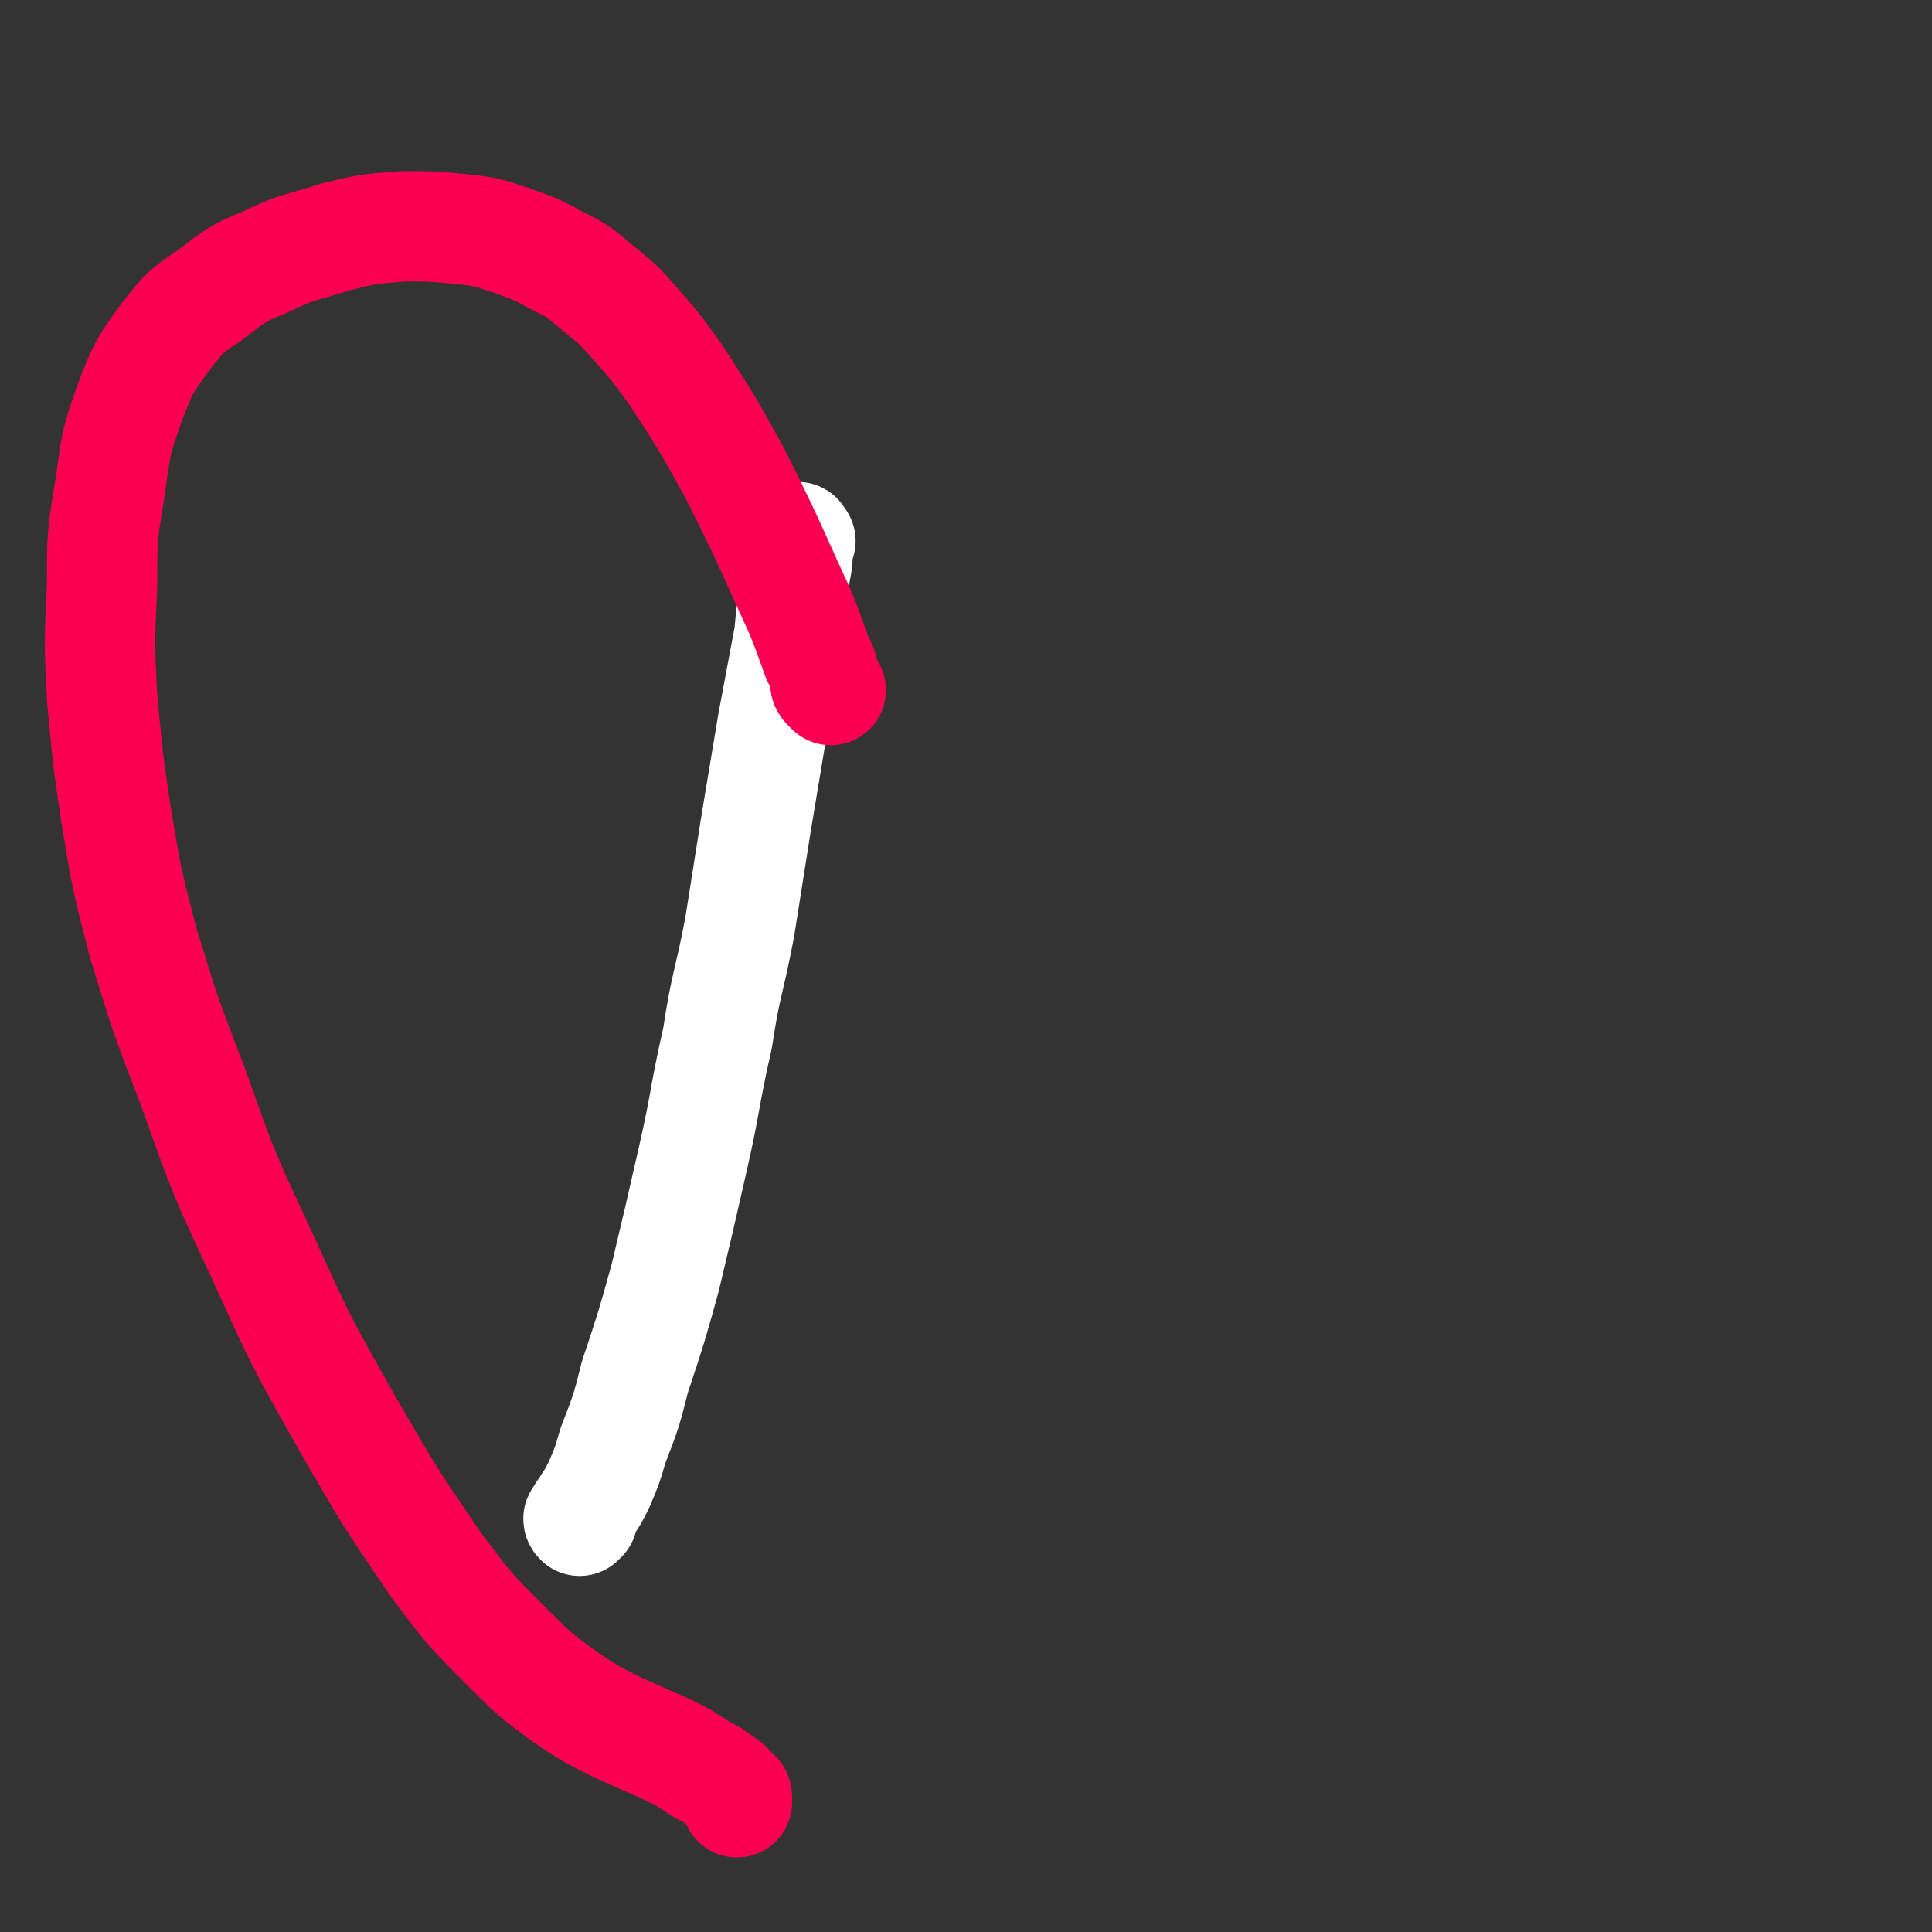
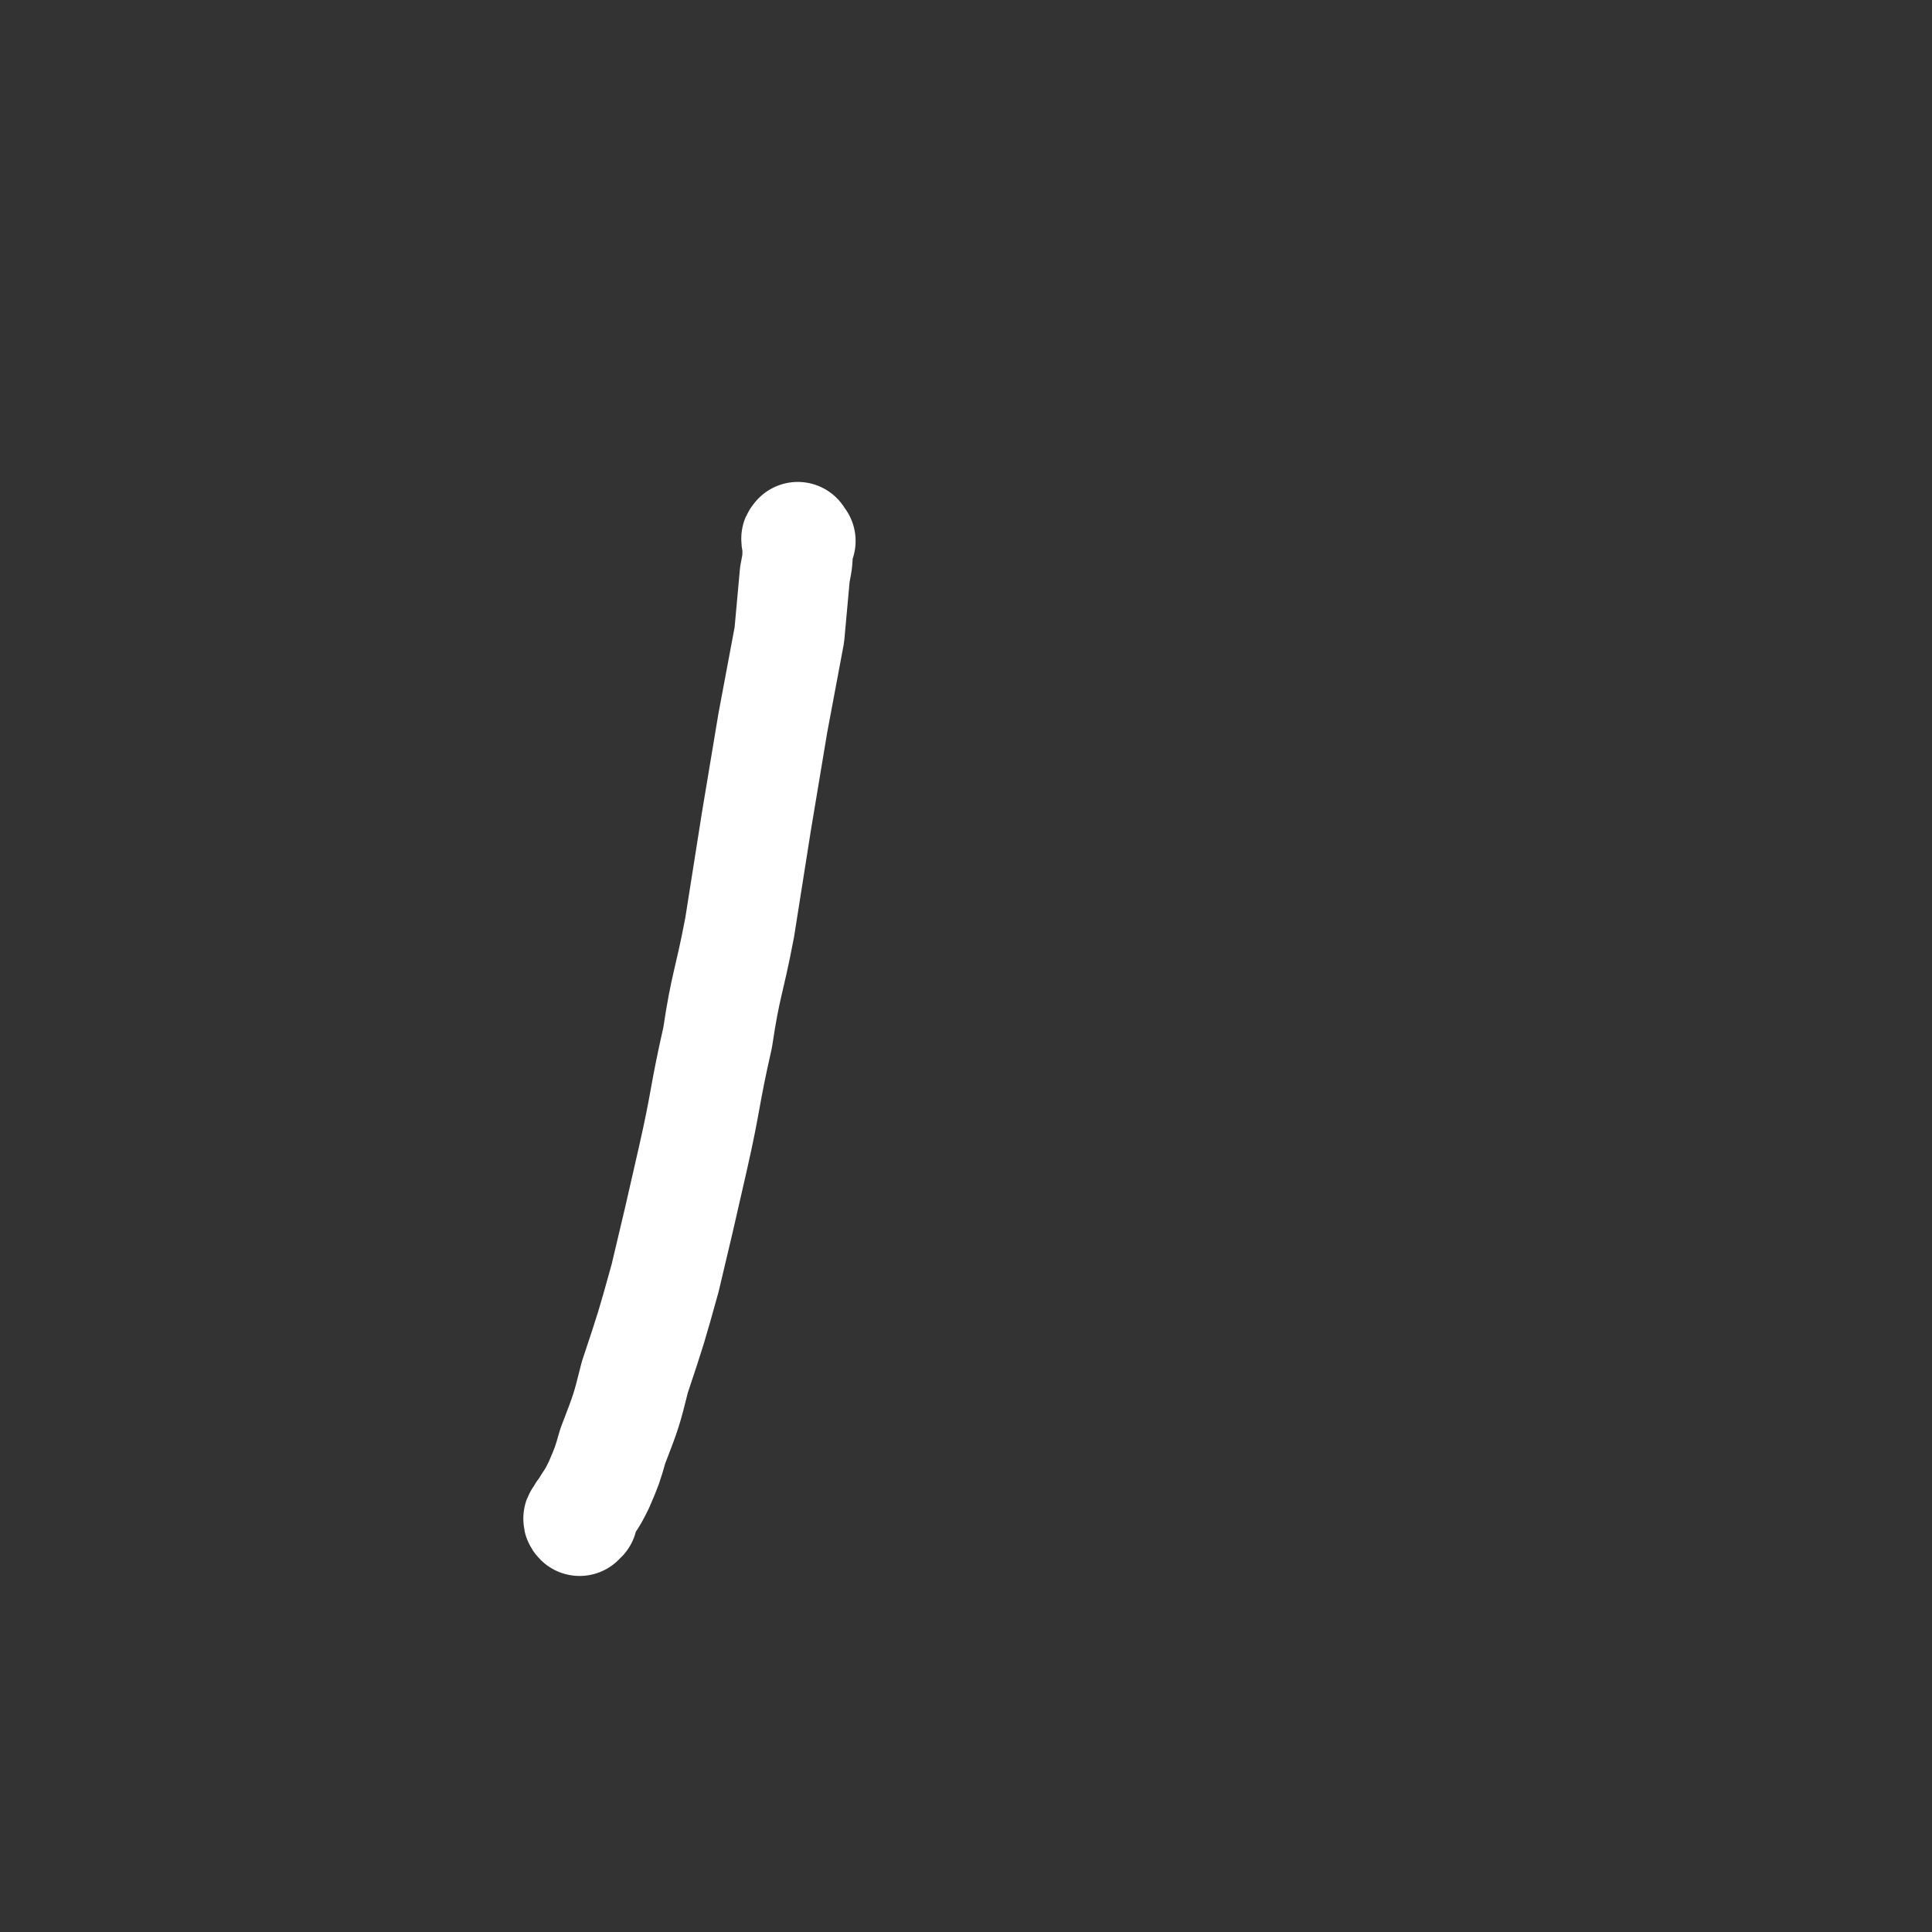
<svg xmlns="http://www.w3.org/2000/svg" viewBox="0 0 700 700" version="1.1">
  <rect x="0" y="0" width="700" height="700" fill="#333333" stroke="none" />
  <g fill="none" stroke="#FFFFFF" stroke-width="40" stroke-linecap="round" stroke-linejoin="round">
    <path d="M290,196c-1,-1 -1,-2 -1,-1 -1,0 0,1 0,2 0,6 0,6 -1,11 -1,11 -1,11 -2,22 -3,16 -3,16 -6,32 -3,18 -3,18 -6,36 -3,19 -3,19 -6,38 -4,21 -5,20 -8,40 -5,22 -4,22 -9,44 -5,22 -5,22 -10,43 -5,18 -5,18 -11,36 -3,12 -3,12 -8,25 -2,7 -2,7 -5,14 -2,4 -2,4 -4,7 -1,2 -1,2 -2,3 0,1 0,1 0,1 -1,1 -2,1 -1,2 0,0 0,-1 1,-1 " />
  </g>
  <g fill="none" stroke="#F90052" stroke-width="40" stroke-linecap="round" stroke-linejoin="round">
-     <path d="M301,250c-1,-1 -1,-1 -1,-1 -1,-1 -1,-1 -1,-2 -1,-5 -1,-5 -3,-9 -5,-14 -5,-14 -11,-27 -9,-20 -9,-20 -19,-40 -10,-18 -10,-18 -21,-35 -8,-11 -8,-11 -16,-20 -6,-7 -7,-7 -14,-13 -6,-5 -6,-5 -14,-9 -7,-4 -8,-4 -16,-7 -9,-3 -9,-3 -18,-4 -10,-1 -11,-1 -21,-1 -13,1 -13,1 -25,4 -12,4 -13,3 -25,9 -10,4 -11,5 -20,12 -9,6 -9,6 -16,15 -8,11 -8,11 -13,24 -5,14 -5,15 -7,30 -3,18 -3,18 -3,36 -1,21 -1,21 0,41 2,21 2,22 5,42 4,24 4,24 10,47 8,26 8,26 18,52 11,31 11,31 25,61 14,31 14,31 31,61 15,26 15,26 32,51 12,16 12,16 26,30 10,10 10,10 21,18 9,6 9,6 19,11 9,4 9,4 18,8 6,3 6,3 12,7 4,2 4,2 8,5 2,1 2,2 3,3 1,1 2,1 2,2 0,1 0,2 0,2 " />
-   </g>
+     </g>
</svg>